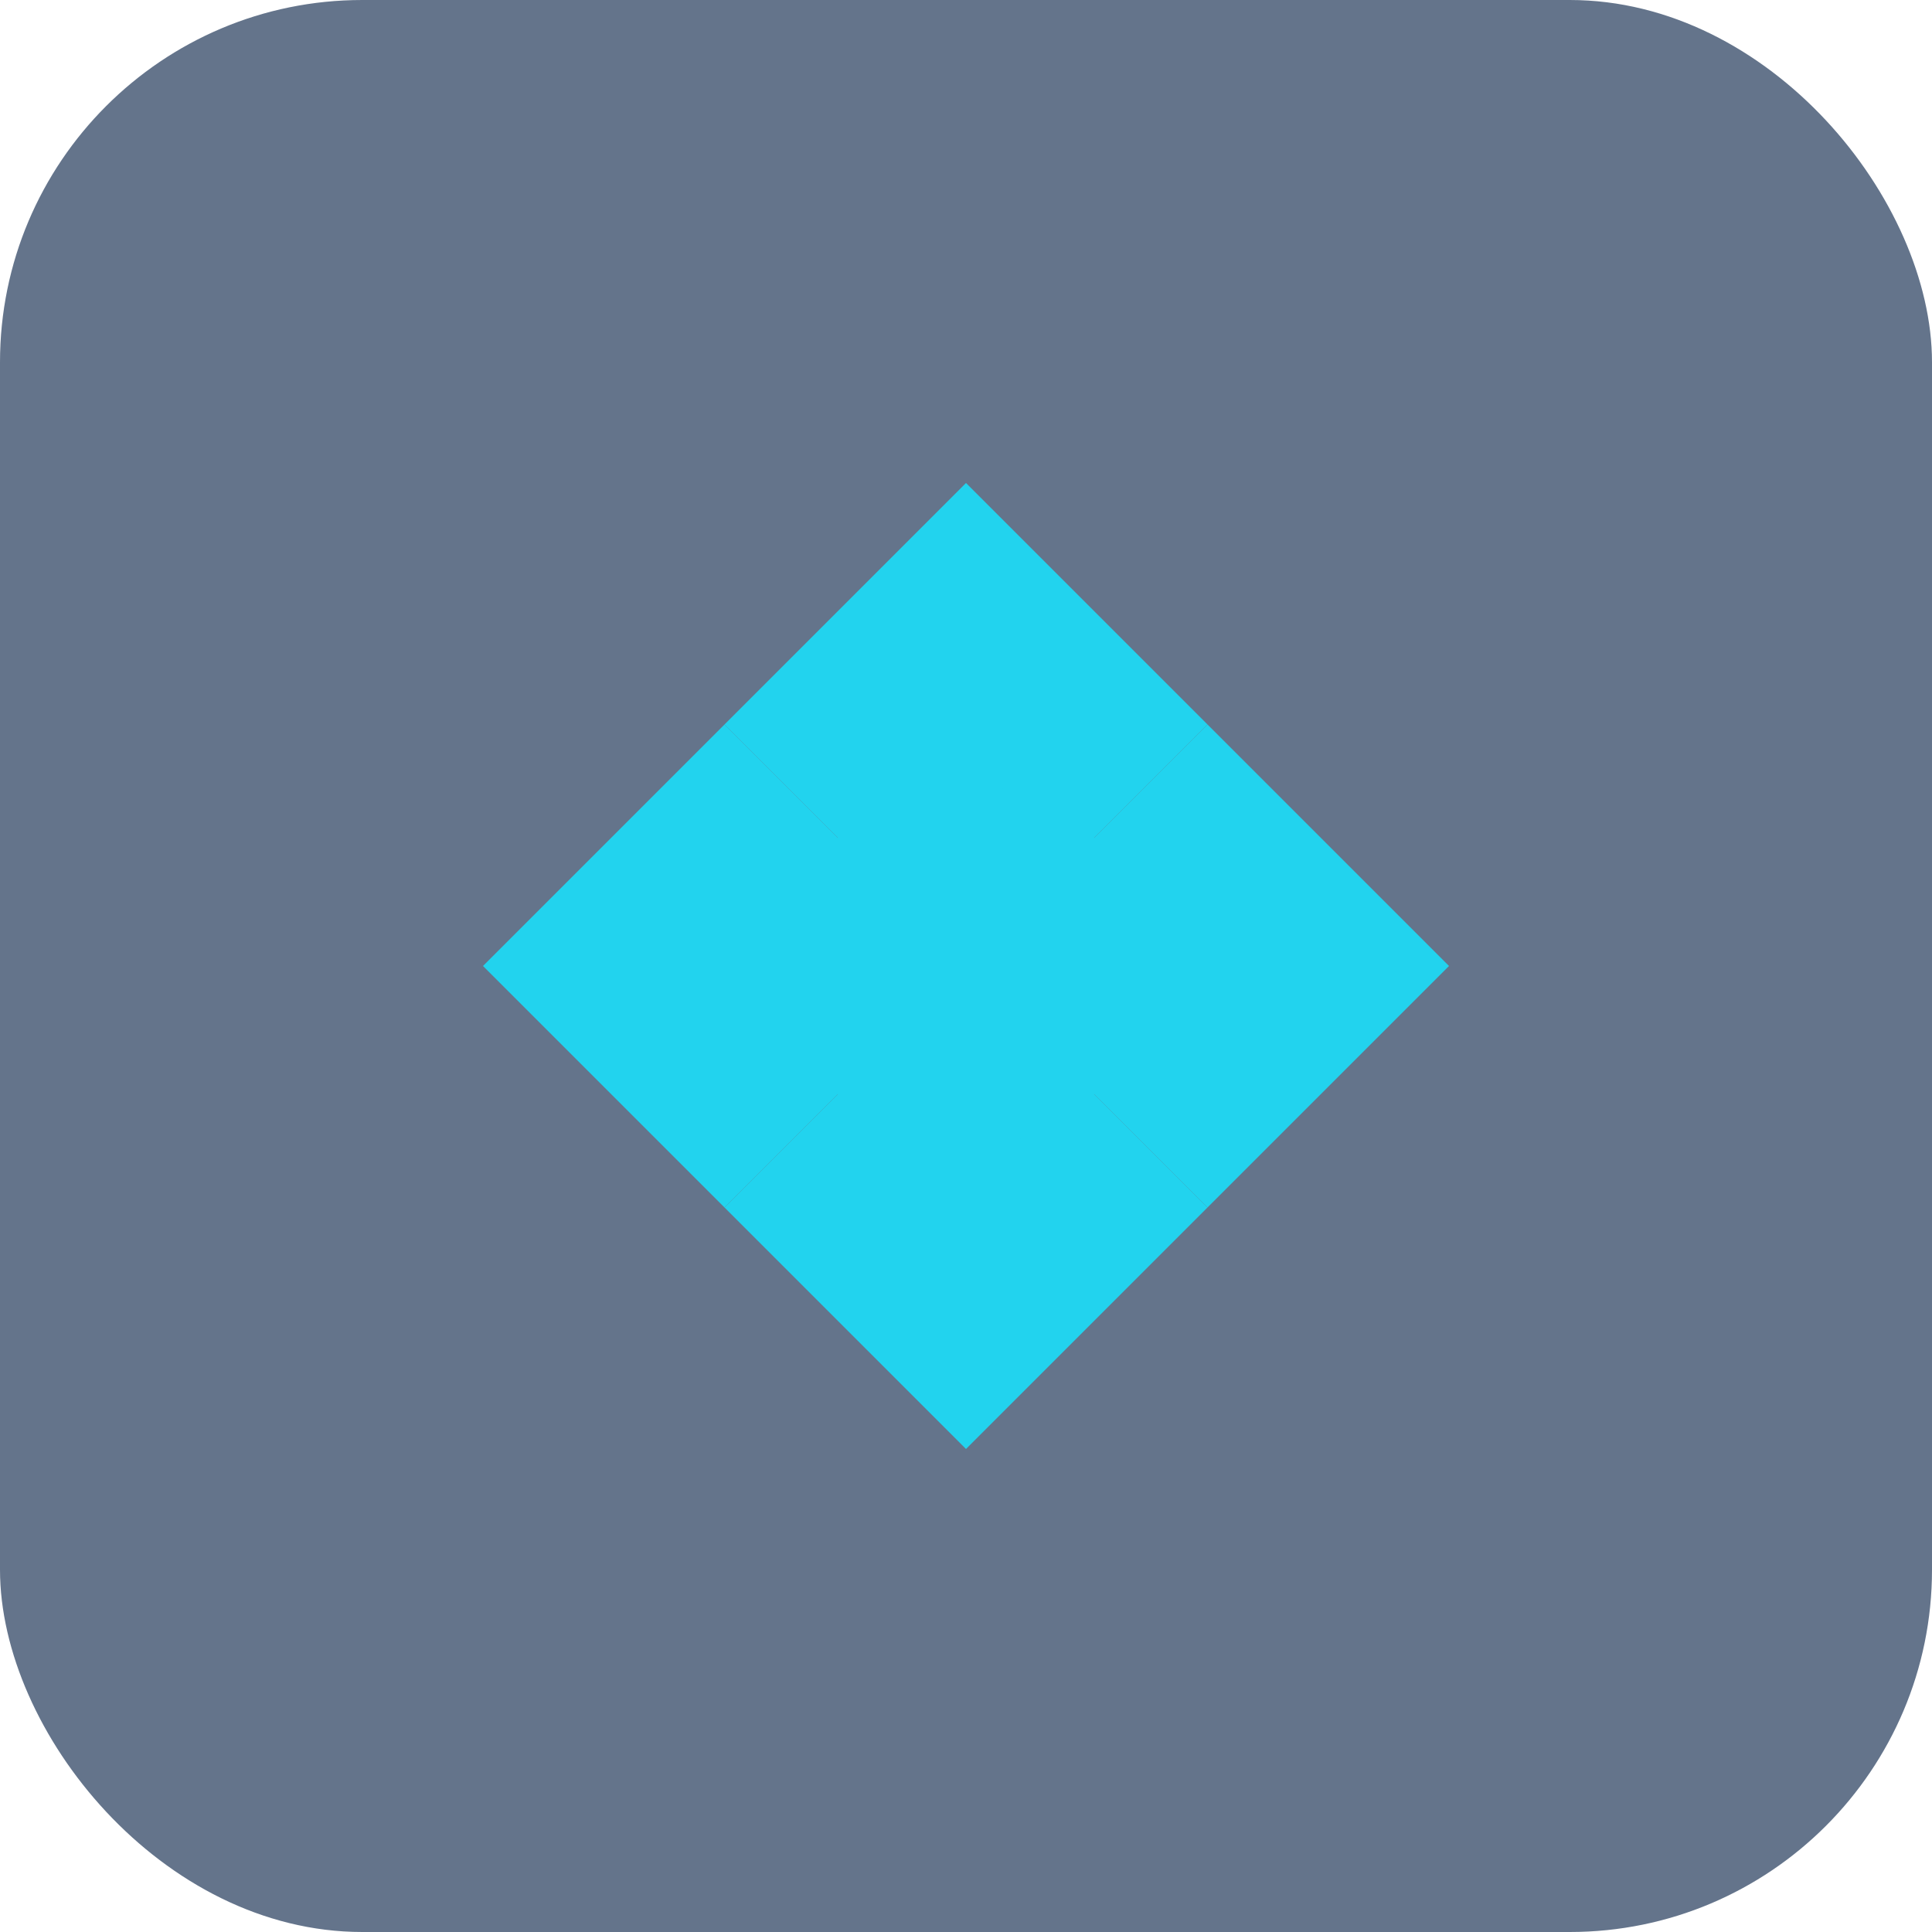
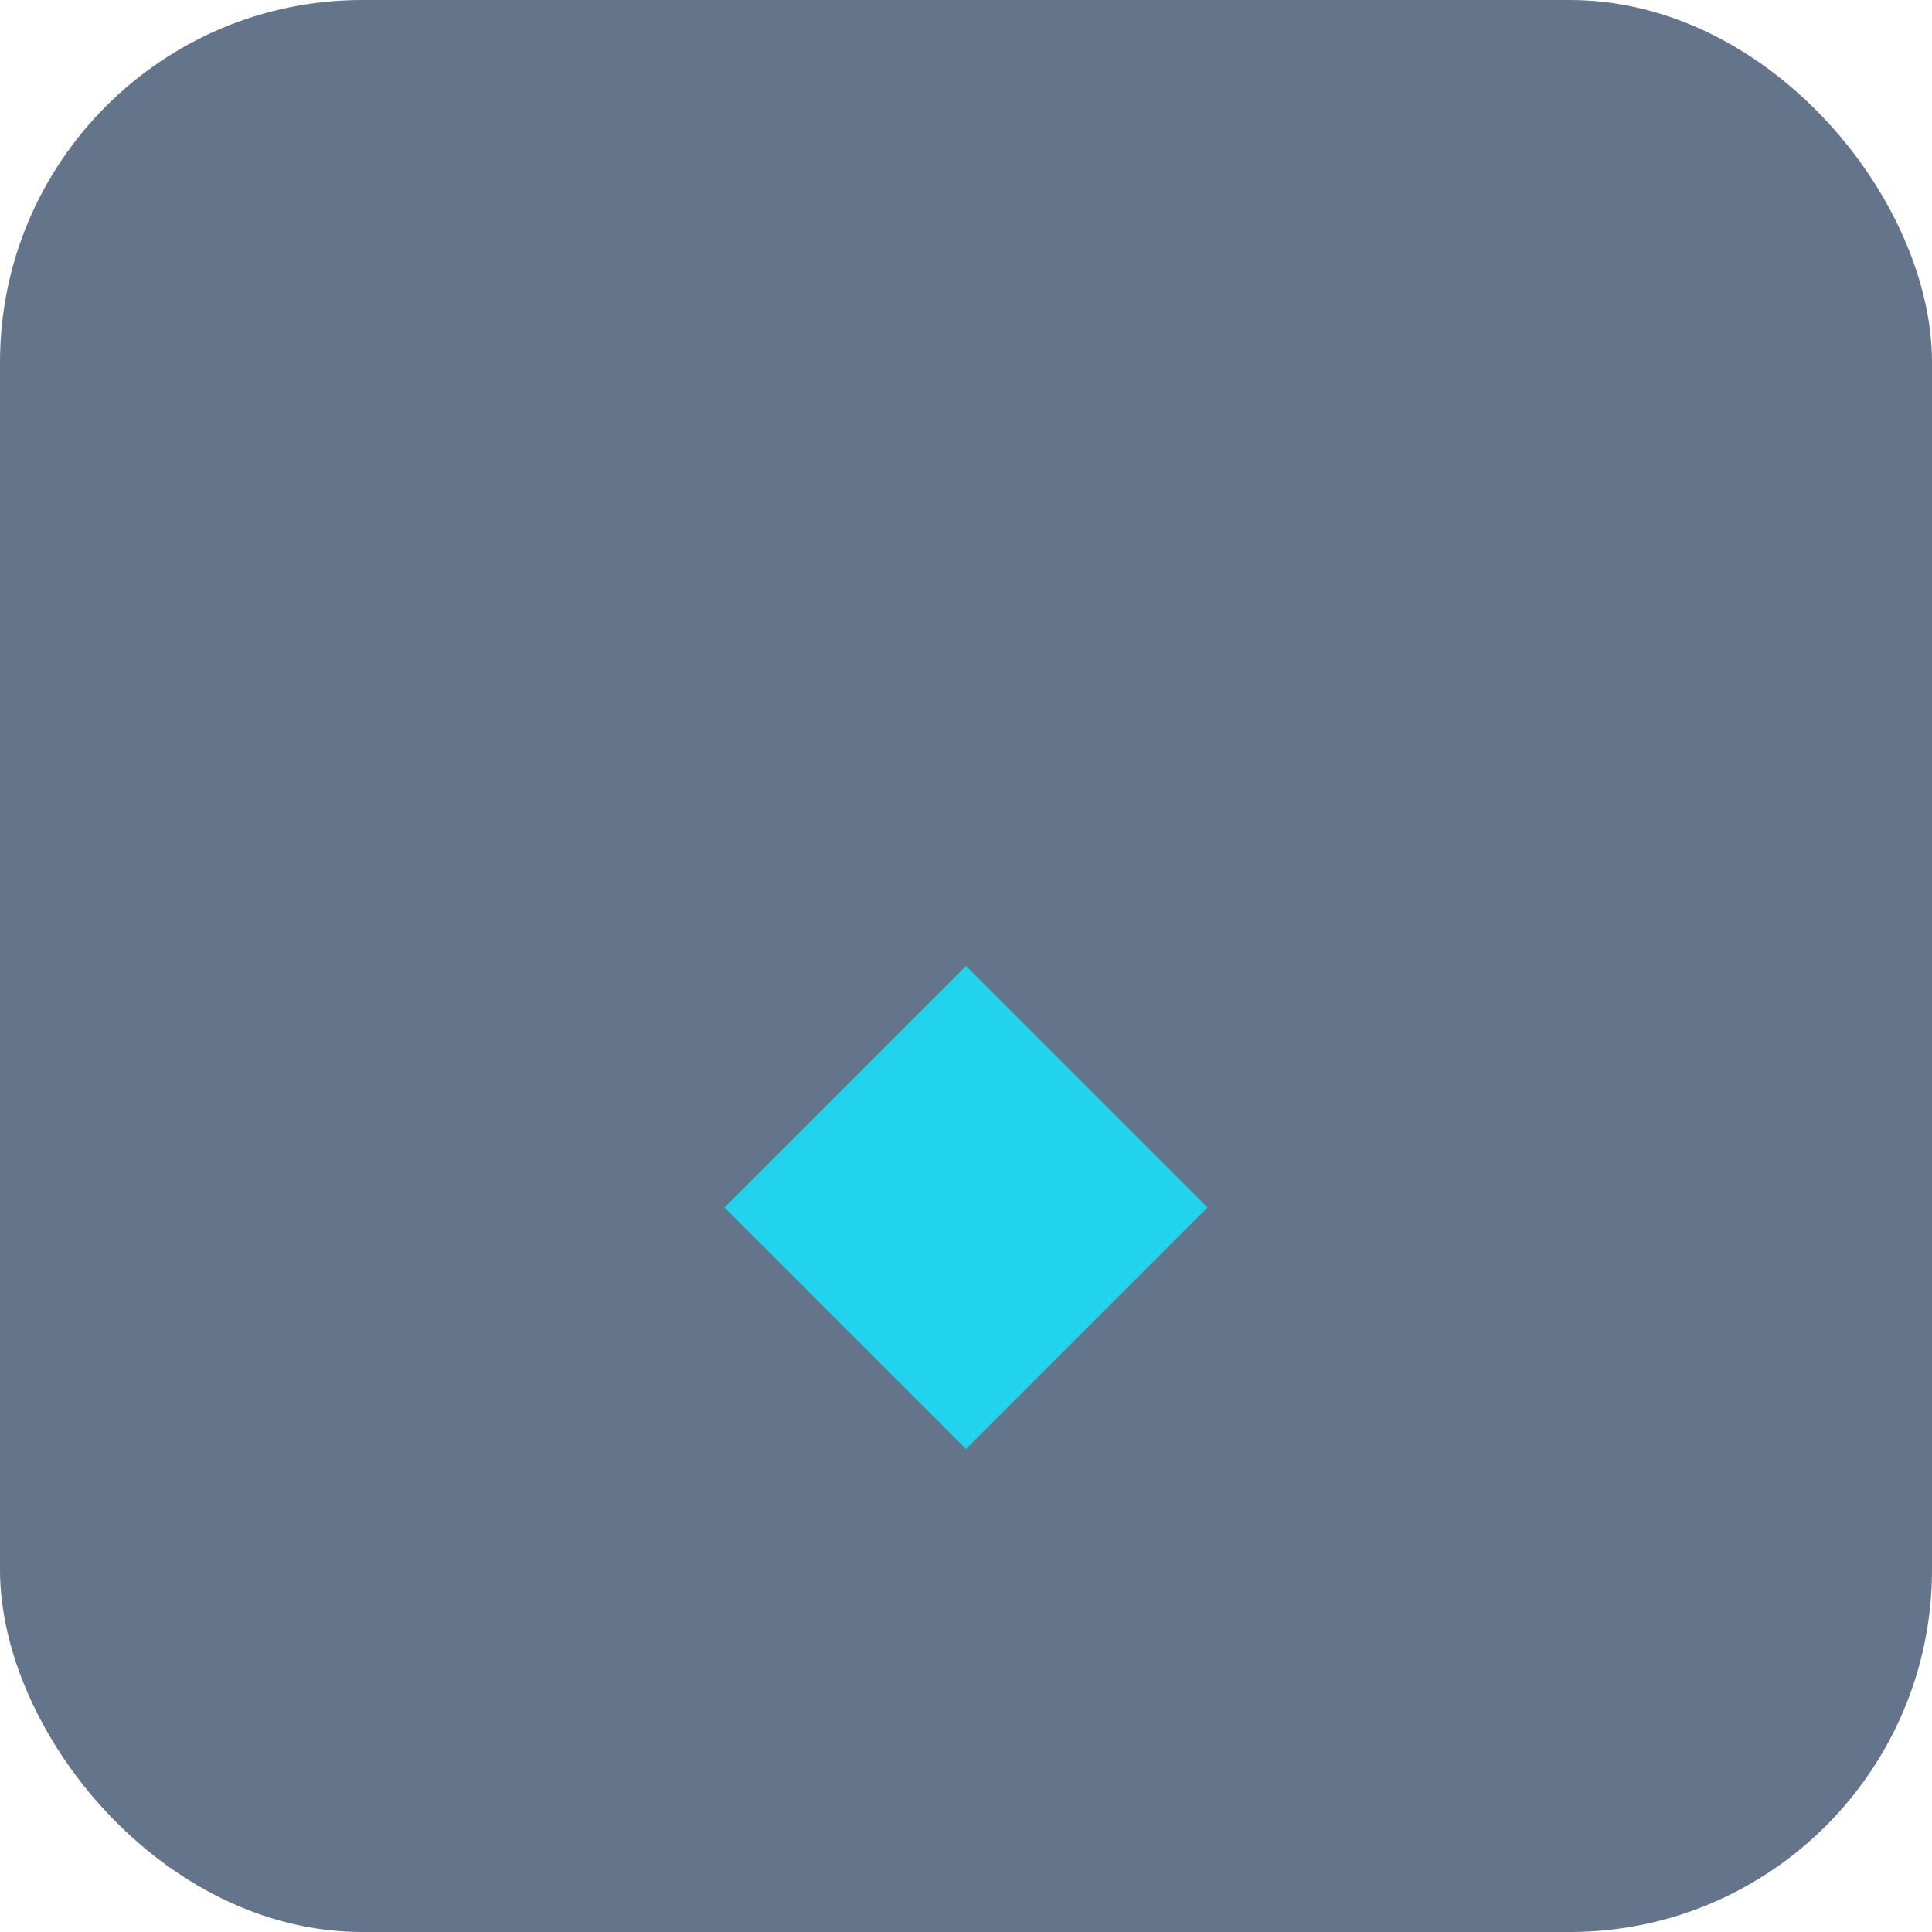
<svg xmlns="http://www.w3.org/2000/svg" width="32" height="32" viewBox="0 0 32 32" fill="none">
  <rect width="32" height="32" rx="6" fill="#64748B" />
-   <path d="M8 16 L12 12 L16 16 L12 20 Z" fill="#22D3EE" />
-   <path d="M16 8 L20 12 L16 16 L12 12 Z" fill="#22D3EE" />
-   <path d="M24 16 L20 20 L16 16 L20 12 Z" fill="#22D3EE" />
  <path d="M16 24 L12 20 L16 16 L20 20 Z" fill="#22D3EE" />
-   <circle cx="16" cy="16" r="3" fill="#22D3EE" />
</svg>